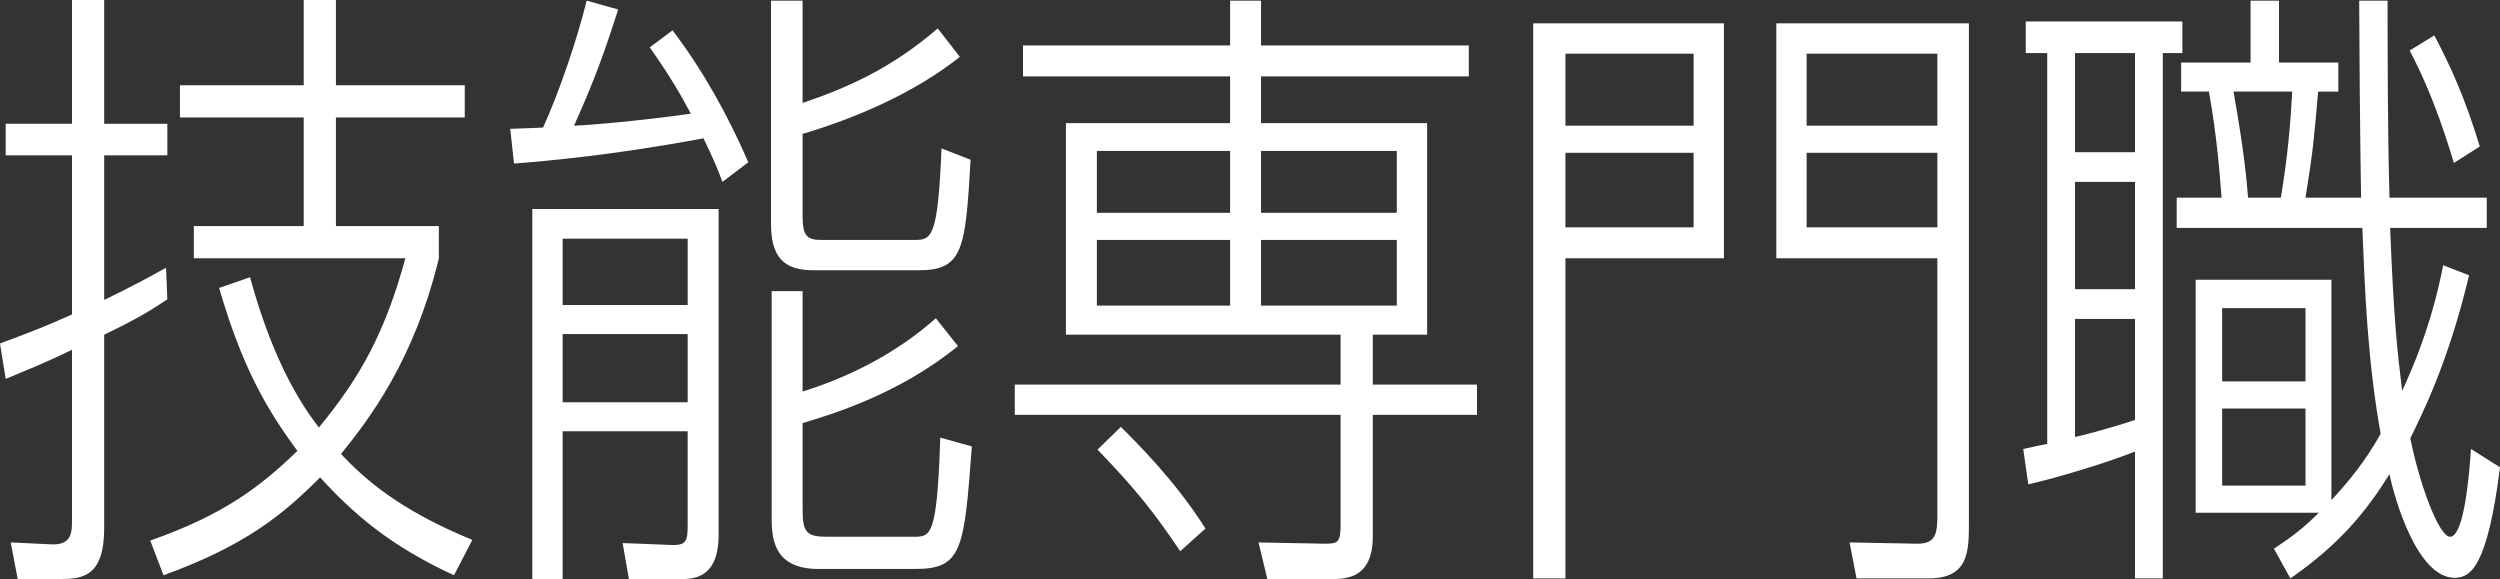
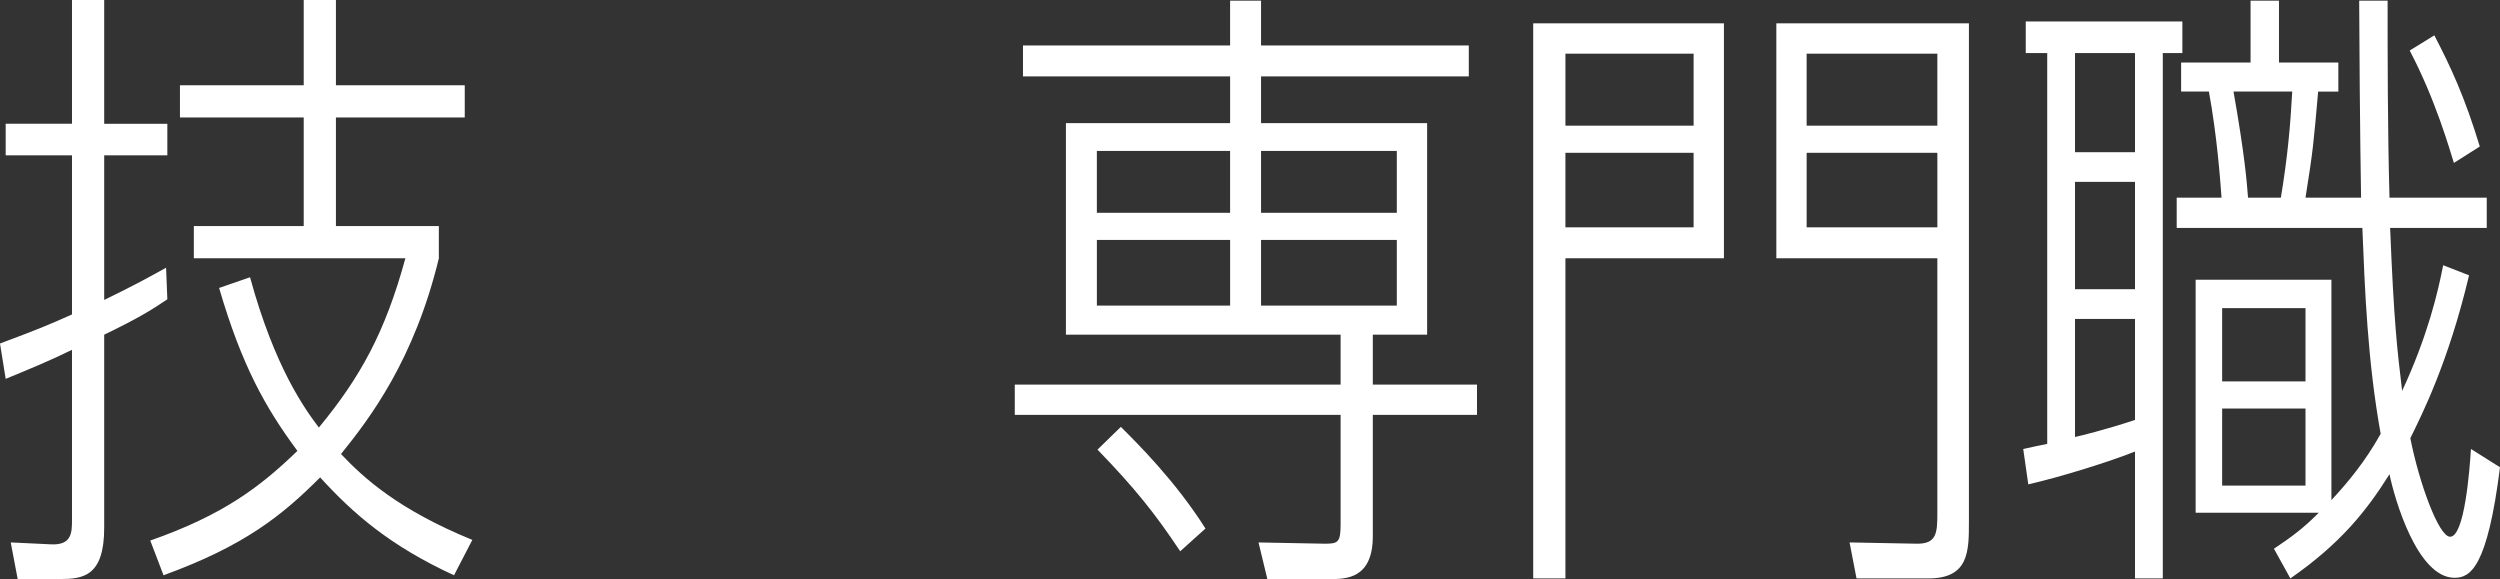
<svg xmlns="http://www.w3.org/2000/svg" id="_レイヤー_2" viewBox="0 0 229.619 53.185">
  <rect x="0" y="0" width="229.619" height="53.185" fill="#333333" stroke="none" />
  <defs>
    <style>.cls-1{fill:#fff;}</style>
  </defs>
  <g id="_レイヤー_1-2">
    <path class="cls-1" d="M6.612,0h2.958v11.368h5.8v2.899h-5.8v13.282c2.494-1.218,3.48-1.74,5.684-2.958l.116,2.899c-1.45.986-2.784,1.799-5.8,3.248v17.748c0,4.466-1.972,4.697-4.06,4.697H1.624l-.638-3.363,3.654.174c1.972.116,1.972-1.102,1.972-2.262v-15.602c-2.146,1.044-3.422,1.565-6.09,2.668l-.522-3.248c3.422-1.276,4.408-1.683,6.612-2.668v-14.616H.522v-2.899h6.09V0ZM40.309,23.722c-2.262,9.338-6.322,14.674-8.99,17.979,2.146,2.262,5.278,5.104,12.063,7.888l-1.682,3.248c-5.916-2.726-9.28-5.684-12.296-8.989-3.48,3.479-6.902,6.264-14.384,8.989l-1.218-3.189c6.786-2.378,10.15-4.988,13.514-8.236-2.958-4.002-5.104-7.83-7.192-14.964l2.842-.985c2.262,8.294,5.046,12.121,6.322,13.804,3.828-4.641,6.09-8.758,7.946-15.544h-19.43v-2.958h10.092v-9.976h-11.368v-2.958h11.368V0h2.958v7.83h11.832v2.958h-11.832v9.976h9.454v2.958Z" />
-     <path class="cls-1" d="M61.769,2.784c2.784,3.654,5.104,7.83,6.96,12.122l-2.378,1.798c-.464-1.276-.87-2.204-1.74-4.002-8.352,1.565-14.441,2.088-17.399,2.319l-.348-3.189c1.508-.058,1.914-.058,3.016-.116,1.508-3.306,3.19-8.294,4.002-11.657l2.9.812c-1.218,3.771-2.146,6.438-4.06,10.672,1.624-.058,6.206-.464,10.73-1.102-.928-1.74-1.856-3.364-3.77-6.09l2.088-1.566ZM51.677,39.613v13.571h-2.784V19.198h17.109v29.927c0,4.06-2.378,4.06-3.538,4.06h-4.698l-.58-3.306,4.466.174c1.508.059,1.508-.464,1.508-2.088v-8.352h-11.484ZM63.161,21.924h-11.484v6.09h11.484v-6.09ZM63.161,30.682h-11.484v6.264h11.484v-6.264ZM73.717,19.777c0,1.856.348,2.263,1.74,2.263h8.41c1.682,0,2.262,0,2.61-8.41l2.668,1.044c-.464,8.236-.696,10.149-4.756,10.149h-9.686c-2.784,0-3.886-1.275-3.886-4.291V.059h2.9v9.396c4.118-1.392,8.178-3.19,12.412-6.844l2.03,2.609c-4.06,3.248-9.512,5.626-14.442,7.076v7.481ZM73.717,46.689c0,2.146.29,2.609,2.204,2.609h8.004c1.566,0,2.146,0,2.436-9.105l2.9.812c-.696,9.396-.87,11.252-5.162,11.252h-8.932c-4.292,0-4.292-3.073-4.292-4.872v-20.647h2.842v9.222c4.466-1.392,8.7-3.596,12.238-6.728l2.03,2.552c-5.452,4.466-11.773,6.322-14.268,7.076v7.83Z" />
-     <path class="cls-1" d="M112.982,7.019h-19.023v-2.843h19.023V.059h2.842v4.117h19.082v2.843h-19.082v4.291h15.254v19.43h-4.988v4.582h9.569v2.784h-9.569v11.136c0,3.943-2.494,3.943-3.944,3.943h-5.742l-.812-3.363,6.09.116c1.218,0,1.45-.116,1.45-1.799v-10.033h-29.927v-2.784h29.927v-4.582h-25.229V11.31h15.08v-4.291ZM112.982,13.862h-12.238v5.684h12.238v-5.684ZM100.745,22.04v6.031h12.238v-6.031h-12.238ZM108.4,50.633c-2.32-3.479-4.118-5.741-7.598-9.338l2.146-2.088c1.45,1.45,4.988,4.931,7.772,9.338l-2.32,2.088ZM128.294,19.546v-5.684h-12.47v5.684h12.47ZM115.824,28.071h12.47v-6.031h-12.47v6.031Z" />
+     <path class="cls-1" d="M112.982,7.019h-19.023v-2.843h19.023V.059h2.842v4.117h19.082v2.843h-19.082v4.291h15.254v19.43h-4.988v4.582h9.569v2.784h-9.569v11.136c0,3.943-2.494,3.943-3.944,3.943h-5.742l-.812-3.363,6.09.116c1.218,0,1.45-.116,1.45-1.799v-10.033h-29.927v-2.784h29.927v-4.582h-25.229V11.31h15.08v-4.291ZM112.982,13.862h-12.238v5.684h12.238v-5.684ZM100.745,22.04v6.031h12.238v-6.031h-12.238ZM108.4,50.633c-2.32-3.479-4.118-5.741-7.598-9.338l2.146-2.088c1.45,1.45,4.988,4.931,7.772,9.338l-2.32,2.088ZM128.294,19.546v-5.684h-12.47v5.684h12.47M115.824,28.071h12.47v-6.031h-12.47v6.031Z" />
    <path class="cls-1" d="M143.78,23.722v29.405h-2.958V2.146h17.516v21.575h-14.558ZM155.554,11.542v-6.612h-11.773v6.612h11.773ZM143.78,14.036v6.844h11.773v-6.844h-11.773ZM163.152,23.722V2.146h17.689v45.761c0,2.726,0,5.22-3.712,5.22h-6.612l-.638-3.306,6.09.116c1.914.058,1.972-.986,1.972-2.784v-23.432h-14.79ZM177.941,11.542v-6.612h-12.006v6.612h12.006ZM165.936,20.88h12.006v-6.844h-12.006v6.844Z" />
    <path class="cls-1" d="M198.647,53.127h-2.552v-11.657c-2.146.869-6.728,2.319-9.802,3.016l-.464-3.248c.232-.058,2.146-.464,2.204-.464V4.872h-1.972V1.973h14.384v2.899h-1.798v48.255ZM190.585,4.872v9.105h5.51V4.872h-5.51ZM190.585,16.704v9.859h5.51v-9.859h-5.51ZM190.585,29.29v10.846c.29-.059,2.726-.639,5.51-1.566v-9.279h-5.51ZM226.777,25.288c-1.914,8.062-4.35,12.817-5.394,14.963.812,4.118,2.61,9.048,3.654,9.048,1.334,0,1.798-6.205,1.914-8.062l2.668,1.682c-1.16,9.222-2.726,10.15-4.176,10.15-3.422,0-5.51-7.25-5.974-9.512-2.146,3.422-4.524,6.38-9.105,9.569l-1.508-2.726c1.74-1.16,2.726-1.914,4.118-3.307h-11.31v-21.401h12.47v20.242c1.45-1.566,3.074-3.48,4.524-6.09-1.218-6.786-1.45-13.224-1.682-18.908h-17.052v-2.783h4.118c-.116-1.624-.406-5.626-1.16-9.744h-2.552v-2.668h6.379V.059h2.61v5.684h5.452v2.668h-1.856c-.406,4.64-.464,5.394-1.16,9.744h5.104c0-.465-.116-5.685-.174-18.096h2.61c0,5.046,0,11.831.174,18.096h8.932v2.783h-8.874c.348,8.642.638,11.078,1.102,14.964,2.378-5.104,3.306-9.164,3.77-11.542l2.378.929ZM211.755,35.031v-6.728h-7.656v6.728h7.656ZM204.099,37.525v7.076h7.656v-7.076h-7.656ZM209.493,18.154c.638-3.887.87-6.612,1.044-9.744h-5.394c1.044,5.916,1.218,8.294,1.334,9.744h3.016ZM225.385,14.964c-.406-1.276-1.682-5.8-4.06-10.323l2.262-1.393c1.508,2.9,2.784,5.626,4.176,10.208l-2.378,1.508Z" />
  </g>
</svg>